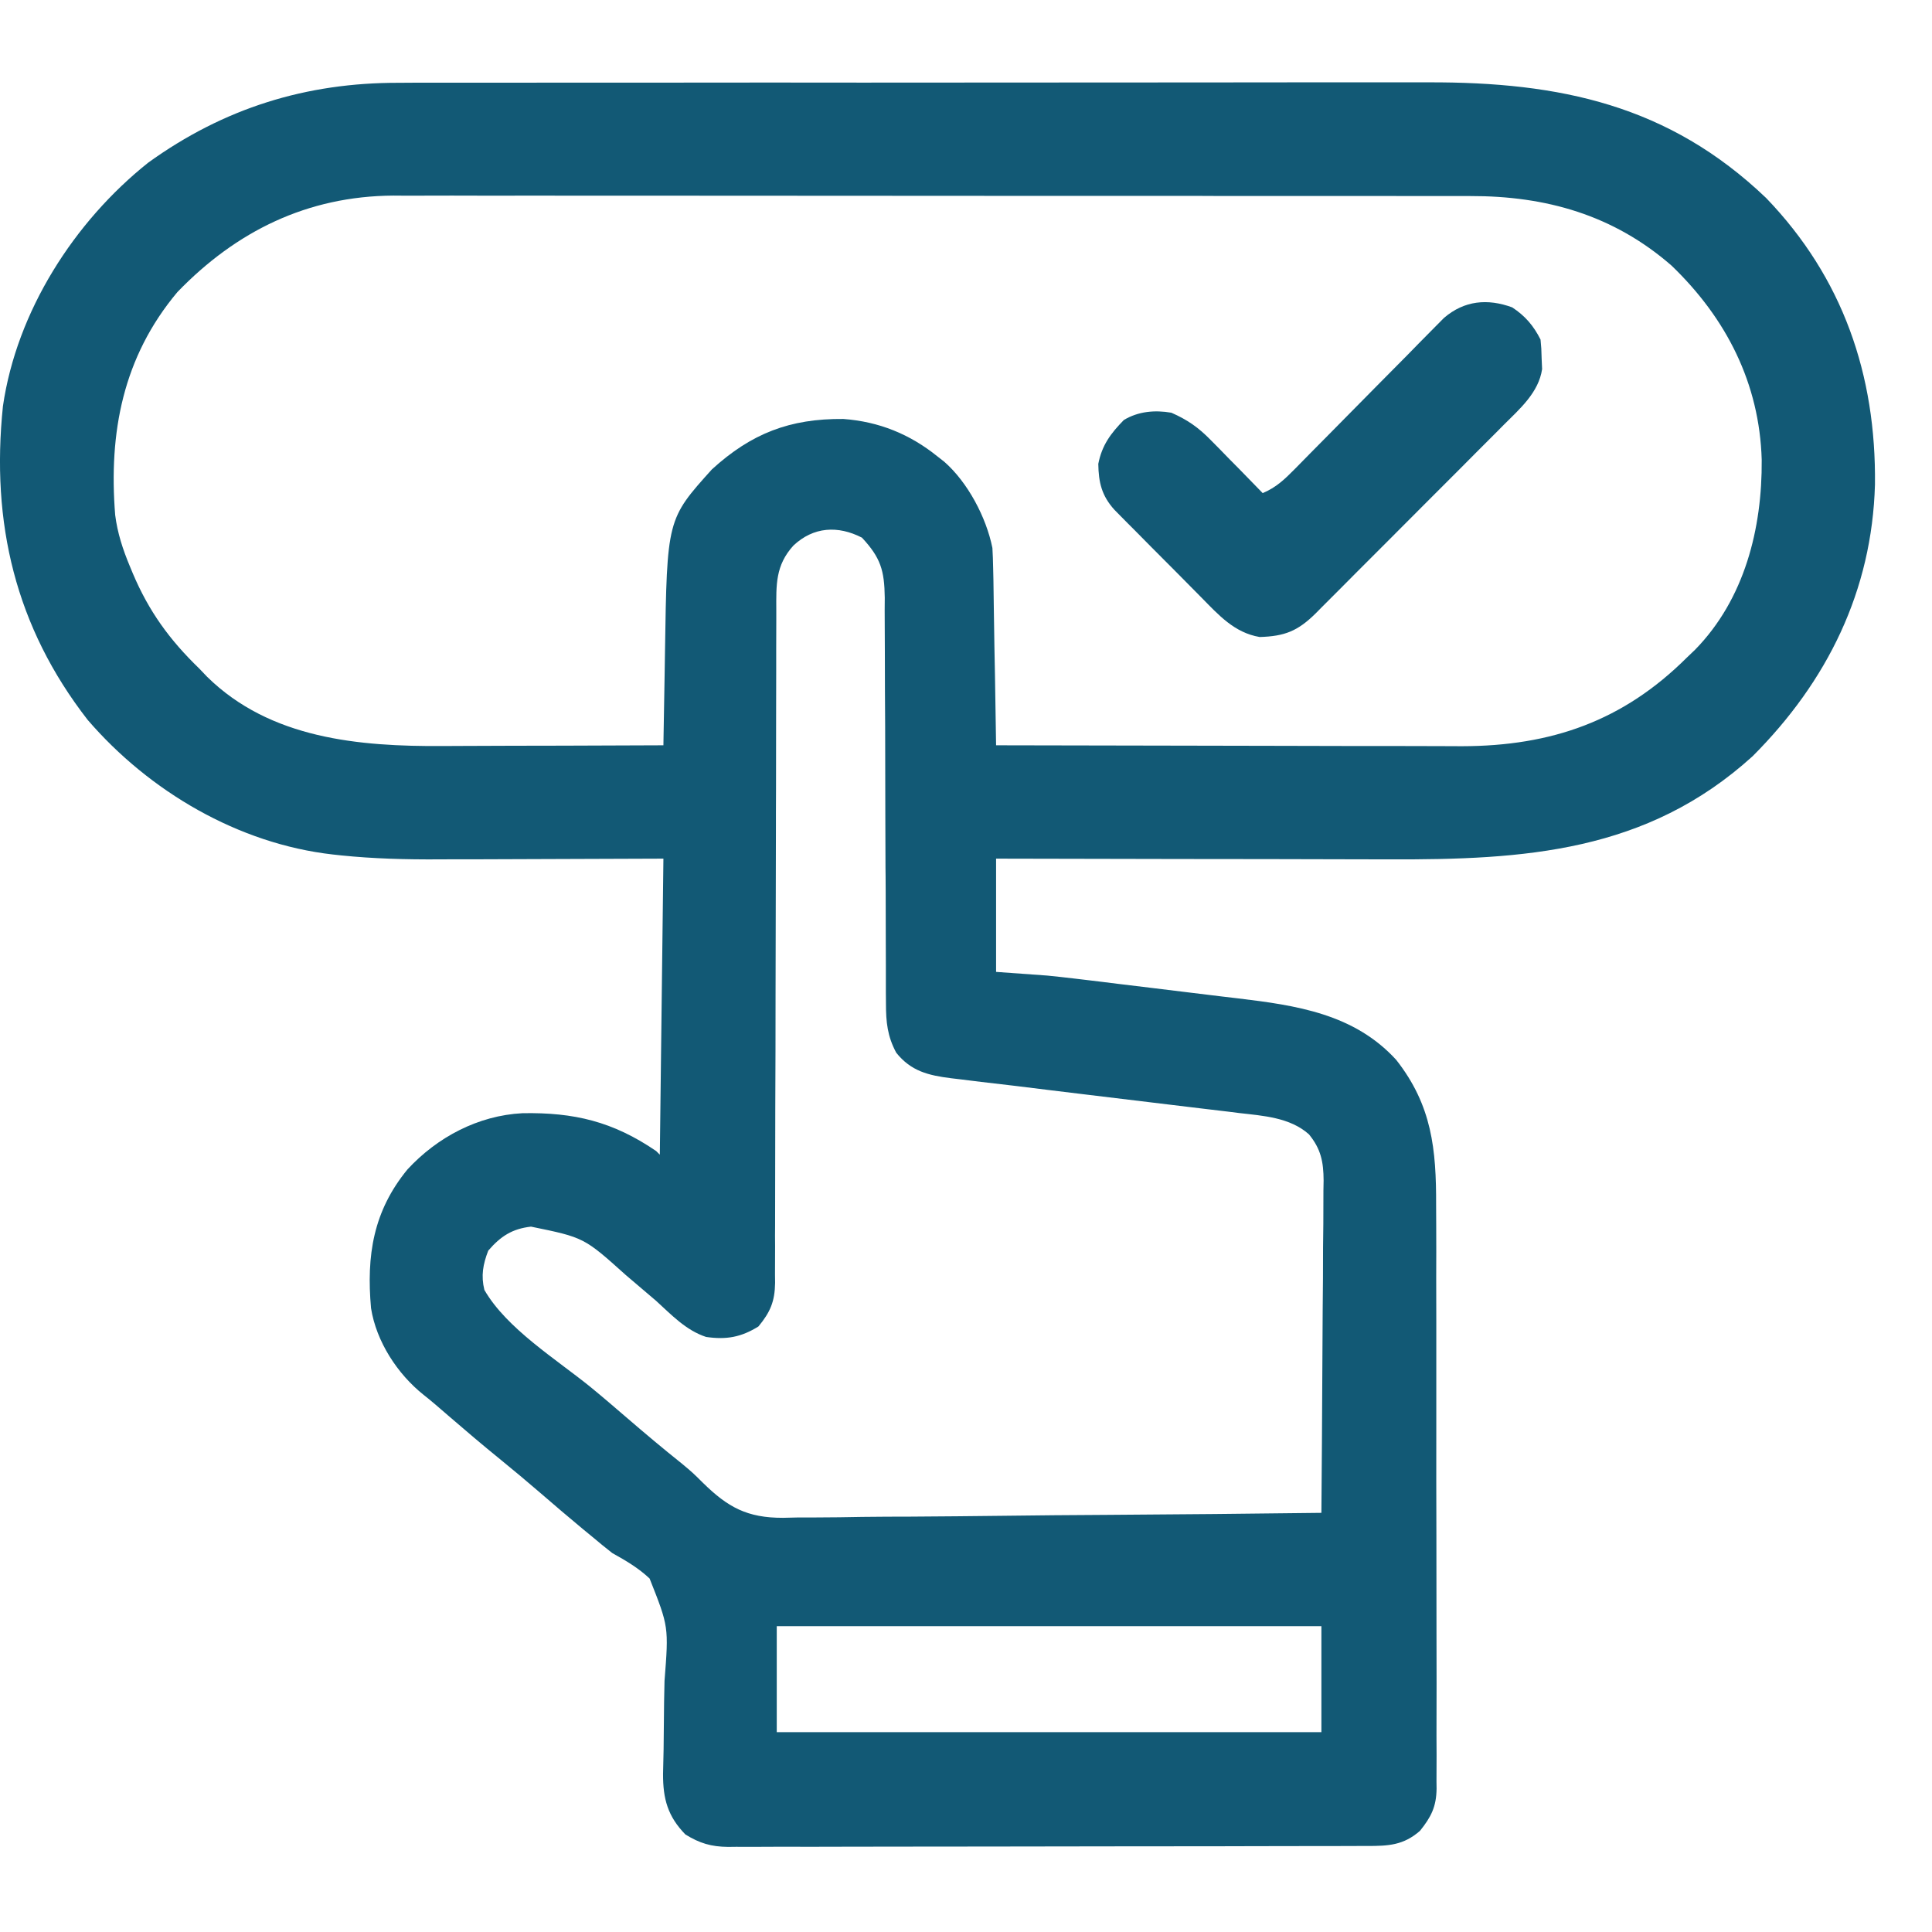
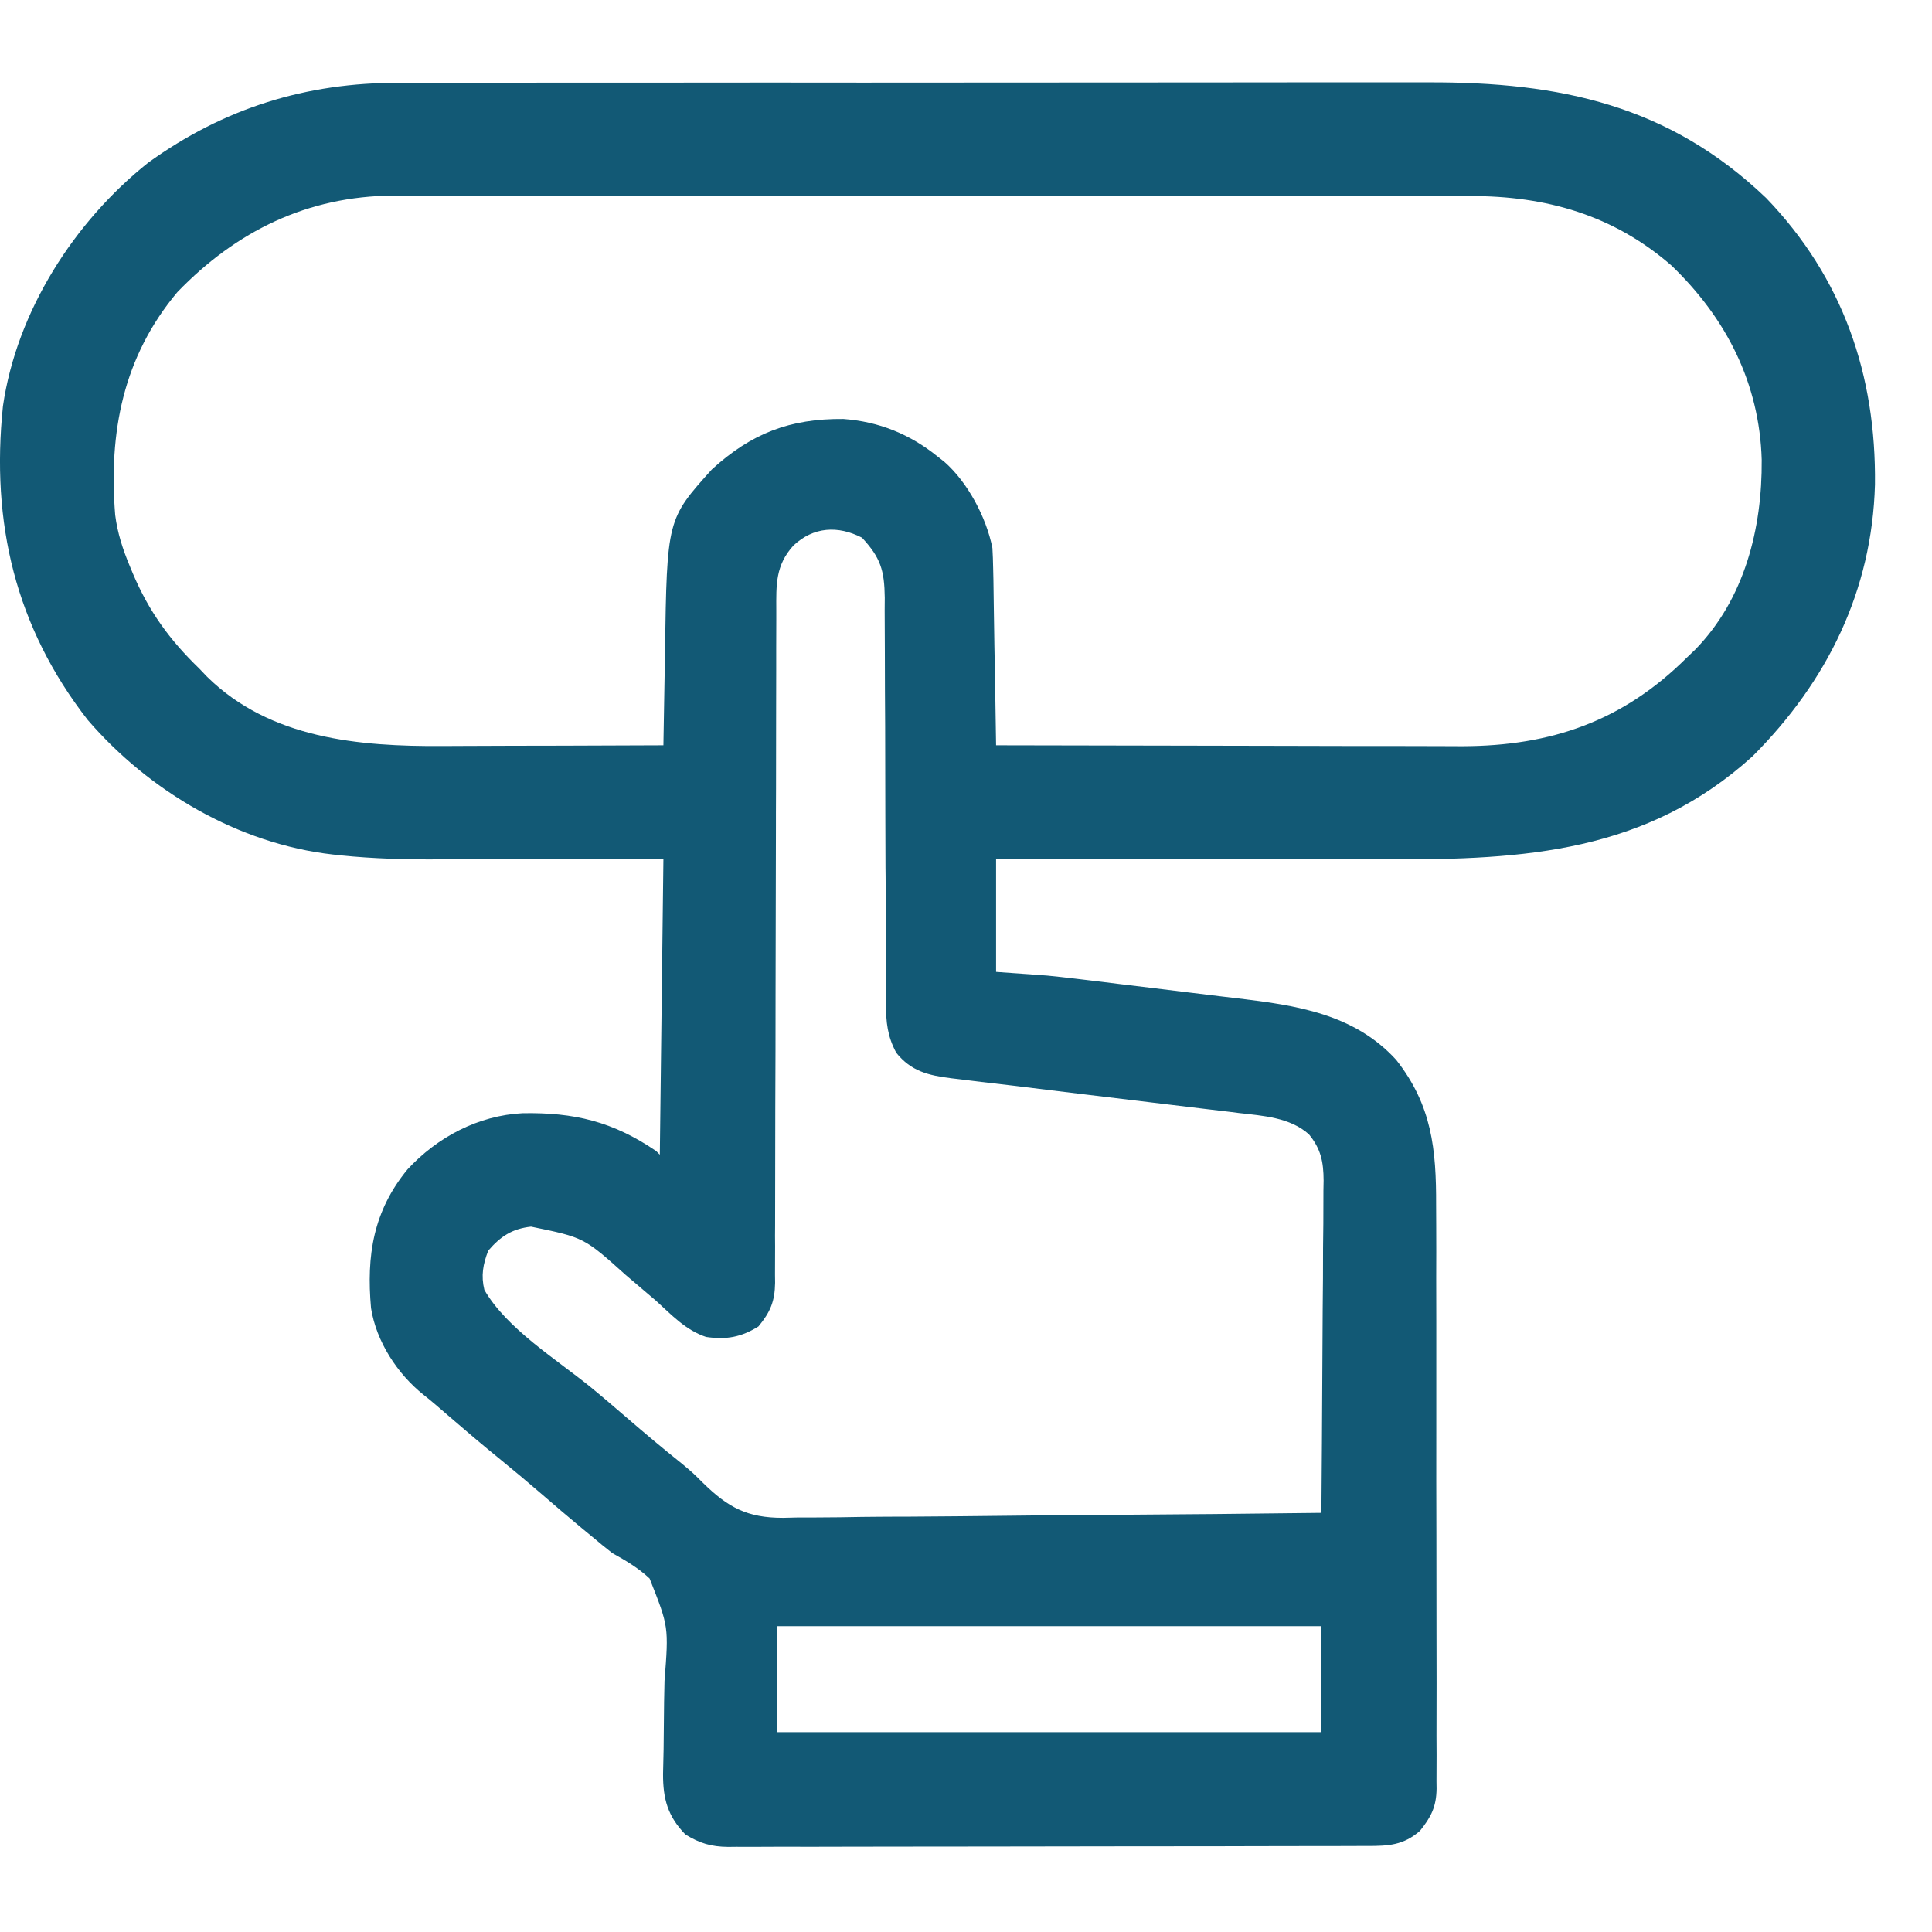
<svg xmlns="http://www.w3.org/2000/svg" width="21" height="21" viewBox="0 0 21 21" fill="none">
  <path d="M4.338 0.9C4.416 0.9 4.416 0.9 4.496 0.899C4.64 0.899 4.783 0.899 4.926 0.899C5.082 0.899 5.237 0.899 5.392 0.899C5.696 0.898 5.999 0.898 6.303 0.898C6.55 0.898 6.797 0.898 7.044 0.898C7.079 0.898 7.114 0.898 7.15 0.898C7.222 0.898 7.294 0.898 7.365 0.898C8.036 0.897 8.706 0.897 9.377 0.898C9.989 0.898 10.601 0.897 11.213 0.897C11.843 0.896 12.473 0.896 13.103 0.896C13.456 0.896 13.809 0.896 14.163 0.895C14.463 0.895 14.764 0.895 15.065 0.895C15.218 0.895 15.371 0.895 15.524 0.895C16.955 0.891 18.139 1.141 19.197 2.152C20.031 3.018 20.394 4.075 20.38 5.267C20.348 6.42 19.864 7.405 19.05 8.22C17.899 9.265 16.569 9.346 15.094 9.341C14.943 9.34 14.793 9.34 14.642 9.34C14.359 9.34 14.075 9.339 13.791 9.338C13.467 9.337 13.144 9.337 12.82 9.337C12.156 9.336 11.491 9.334 10.827 9.333C10.827 9.739 10.827 10.146 10.827 10.564C11.01 10.577 11.194 10.59 11.383 10.604C11.48 10.614 11.578 10.624 11.675 10.636C11.725 10.642 11.775 10.648 11.826 10.654C11.878 10.66 11.93 10.667 11.984 10.673C12.04 10.68 12.096 10.687 12.152 10.694C12.268 10.708 12.384 10.722 12.5 10.736C12.647 10.754 12.794 10.772 12.942 10.79C13.057 10.804 13.172 10.818 13.287 10.832C13.341 10.838 13.395 10.845 13.449 10.851C14.092 10.928 14.718 11.019 15.176 11.52C15.565 12.015 15.612 12.492 15.61 13.1C15.61 13.172 15.611 13.243 15.611 13.314C15.612 13.507 15.612 13.7 15.611 13.892C15.611 14.053 15.612 14.214 15.612 14.375C15.612 14.755 15.612 15.135 15.612 15.515C15.611 15.906 15.612 16.298 15.613 16.69C15.614 17.026 15.614 17.363 15.614 17.7C15.614 17.901 15.614 18.102 15.615 18.302C15.615 18.491 15.615 18.68 15.614 18.869C15.614 18.938 15.614 19.007 15.615 19.076C15.615 19.171 15.615 19.265 15.614 19.36C15.614 19.387 15.615 19.415 15.615 19.443C15.612 19.639 15.556 19.749 15.435 19.9C15.255 20.058 15.091 20.065 14.861 20.065C14.83 20.065 14.8 20.065 14.769 20.065C14.666 20.066 14.564 20.066 14.462 20.066C14.389 20.066 14.315 20.066 14.242 20.066C14.043 20.067 13.844 20.067 13.645 20.067C13.52 20.067 13.396 20.067 13.272 20.068C12.883 20.068 12.493 20.069 12.104 20.069C11.655 20.069 11.206 20.07 10.757 20.071C10.409 20.072 10.062 20.072 9.715 20.072C9.508 20.072 9.3 20.072 9.093 20.073C8.898 20.074 8.703 20.074 8.508 20.073C8.436 20.073 8.364 20.074 8.293 20.074C8.195 20.075 8.097 20.074 8 20.074C7.971 20.074 7.943 20.075 7.914 20.075C7.73 20.073 7.606 20.036 7.45 19.94C7.258 19.743 7.206 19.553 7.207 19.282C7.209 19.194 7.211 19.106 7.213 19.017C7.214 18.92 7.215 18.824 7.216 18.727C7.217 18.575 7.219 18.423 7.223 18.271C7.269 17.682 7.269 17.682 7.061 17.158C6.938 17.042 6.802 16.963 6.655 16.881C6.582 16.824 6.51 16.765 6.439 16.705C6.386 16.662 6.386 16.662 6.333 16.618C6.176 16.488 6.022 16.356 5.868 16.223C5.728 16.103 5.587 15.984 5.444 15.868C5.248 15.709 5.056 15.546 4.865 15.381C4.832 15.353 4.832 15.353 4.798 15.323C4.777 15.305 4.755 15.286 4.733 15.267C4.691 15.231 4.648 15.196 4.604 15.161C4.32 14.935 4.09 14.582 4.033 14.219C3.982 13.648 4.056 13.165 4.43 12.71C4.754 12.36 5.197 12.125 5.679 12.1C6.24 12.09 6.661 12.19 7.132 12.511C7.145 12.524 7.158 12.537 7.172 12.551C7.191 10.958 7.191 10.958 7.211 9.333C6.226 9.336 6.226 9.336 5.24 9.34C5.046 9.34 5.046 9.34 4.955 9.34C4.893 9.34 4.831 9.341 4.769 9.341C4.414 9.343 4.063 9.334 3.71 9.298C3.664 9.293 3.664 9.293 3.618 9.288C2.591 9.172 1.622 8.602 0.953 7.825C0.168 6.815 -0.1 5.685 0.032 4.414C0.182 3.384 0.806 2.409 1.611 1.768C2.432 1.176 3.326 0.897 4.338 0.9ZM1.928 3.175C1.336 3.881 1.18 4.702 1.252 5.598C1.277 5.795 1.335 5.972 1.411 6.154C1.422 6.18 1.432 6.205 1.443 6.231C1.618 6.645 1.844 6.956 2.166 7.267C2.194 7.296 2.222 7.325 2.251 7.356C2.937 8.031 3.904 8.115 4.814 8.109C4.883 8.109 4.953 8.109 5.022 8.108C5.204 8.108 5.385 8.107 5.566 8.106C5.752 8.106 5.937 8.105 6.123 8.105C6.486 8.104 6.849 8.103 7.211 8.101C7.212 8.068 7.212 8.068 7.212 8.035C7.216 7.805 7.22 7.576 7.224 7.346C7.226 7.261 7.227 7.176 7.228 7.09C7.25 5.644 7.25 5.644 7.738 5.102C8.167 4.711 8.585 4.549 9.167 4.554C9.555 4.583 9.89 4.719 10.191 4.962C10.215 4.981 10.24 5 10.265 5.02C10.519 5.243 10.72 5.622 10.787 5.956C10.791 6.027 10.794 6.099 10.795 6.171C10.796 6.214 10.797 6.257 10.798 6.301C10.799 6.37 10.799 6.37 10.8 6.441C10.8 6.488 10.801 6.535 10.802 6.584C10.805 6.736 10.807 6.887 10.809 7.038C10.811 7.141 10.813 7.244 10.815 7.346C10.819 7.598 10.823 7.849 10.827 8.101C11.532 8.103 12.237 8.104 12.942 8.105C13.27 8.106 13.597 8.106 13.925 8.107C14.211 8.108 14.496 8.108 14.782 8.109C14.933 8.109 15.084 8.109 15.235 8.109C15.378 8.11 15.52 8.11 15.663 8.11C15.739 8.11 15.816 8.11 15.892 8.111C16.865 8.109 17.644 7.836 18.335 7.148C18.38 7.105 18.38 7.105 18.425 7.062C18.963 6.512 19.155 5.745 19.149 4.998C19.125 4.168 18.766 3.461 18.169 2.887C17.538 2.337 16.805 2.129 15.979 2.131C15.928 2.131 15.876 2.131 15.823 2.131C15.681 2.131 15.539 2.131 15.397 2.131C15.244 2.131 15.09 2.131 14.937 2.13C14.636 2.13 14.336 2.13 14.035 2.13C13.791 2.13 13.546 2.13 13.302 2.13C13.267 2.13 13.232 2.13 13.197 2.13C13.126 2.129 13.055 2.129 12.984 2.129C12.321 2.129 11.658 2.129 10.995 2.129C10.389 2.129 9.783 2.129 9.177 2.128C8.554 2.127 7.931 2.127 7.308 2.127C6.958 2.127 6.609 2.127 6.259 2.127C5.962 2.126 5.664 2.126 5.367 2.127C5.215 2.127 5.064 2.127 4.912 2.126C4.747 2.126 4.583 2.126 4.418 2.127C4.371 2.127 4.323 2.126 4.275 2.126C3.341 2.132 2.568 2.512 1.928 3.175ZM8.624 5.93C8.428 6.146 8.437 6.356 8.438 6.634C8.438 6.666 8.438 6.698 8.438 6.732C8.437 6.839 8.437 6.947 8.437 7.054C8.437 7.131 8.437 7.208 8.437 7.286C8.437 7.452 8.436 7.618 8.436 7.784C8.436 8.046 8.435 8.309 8.435 8.572C8.434 8.661 8.434 8.751 8.434 8.841C8.434 8.886 8.434 8.931 8.434 8.978C8.432 9.589 8.431 10.2 8.43 10.812C8.43 11.224 8.429 11.636 8.427 12.049C8.427 12.267 8.426 12.485 8.426 12.704C8.426 12.909 8.426 13.114 8.425 13.319C8.424 13.395 8.424 13.47 8.425 13.545C8.425 13.648 8.425 13.751 8.424 13.854C8.424 13.898 8.424 13.898 8.425 13.944C8.422 14.146 8.373 14.262 8.244 14.418C8.056 14.535 7.895 14.564 7.675 14.532C7.456 14.46 7.3 14.293 7.132 14.14C7.045 14.065 6.957 13.99 6.869 13.916C6.847 13.898 6.825 13.879 6.803 13.86C6.348 13.451 6.348 13.451 5.772 13.333C5.568 13.356 5.442 13.437 5.307 13.594C5.25 13.742 5.227 13.866 5.265 14.021C5.508 14.443 6.051 14.777 6.423 15.08C6.555 15.188 6.685 15.3 6.814 15.411C7.011 15.581 7.21 15.748 7.413 15.91C7.529 16.007 7.529 16.007 7.641 16.118C7.911 16.383 8.121 16.499 8.511 16.498C8.569 16.497 8.626 16.495 8.684 16.494C8.747 16.494 8.809 16.494 8.871 16.494C9.039 16.494 9.206 16.491 9.374 16.488C9.549 16.486 9.725 16.485 9.901 16.485C10.233 16.483 10.564 16.48 10.896 16.476C11.274 16.471 11.653 16.468 12.031 16.466C12.808 16.461 13.585 16.454 14.363 16.444C14.367 15.941 14.371 15.438 14.373 14.935C14.374 14.702 14.375 14.469 14.377 14.235C14.38 14.01 14.381 13.784 14.381 13.559C14.382 13.473 14.383 13.387 14.384 13.301C14.385 13.181 14.385 13.06 14.385 12.94C14.386 12.886 14.386 12.886 14.387 12.832C14.386 12.629 14.358 12.488 14.227 12.329C14.021 12.146 13.73 12.128 13.467 12.098C13.431 12.094 13.394 12.089 13.357 12.084C13.278 12.075 13.2 12.065 13.121 12.056C12.996 12.041 12.872 12.026 12.747 12.011C12.438 11.973 12.129 11.936 11.819 11.899C11.557 11.867 11.296 11.836 11.034 11.803C10.911 11.789 10.789 11.774 10.666 11.76C10.591 11.751 10.516 11.741 10.44 11.732C10.389 11.726 10.389 11.726 10.338 11.72C10.092 11.689 9.903 11.644 9.742 11.443C9.646 11.265 9.63 11.11 9.63 10.91C9.629 10.868 9.629 10.826 9.629 10.783C9.629 10.738 9.629 10.693 9.629 10.646C9.629 10.598 9.629 10.55 9.629 10.5C9.629 10.396 9.628 10.291 9.628 10.187C9.628 10.022 9.627 9.857 9.627 9.692C9.626 9.635 9.626 9.578 9.626 9.522C9.626 9.493 9.626 9.465 9.625 9.436C9.624 9.052 9.622 8.667 9.622 8.283C9.622 8.024 9.621 7.764 9.619 7.505C9.618 7.368 9.618 7.23 9.618 7.093C9.618 6.94 9.617 6.787 9.616 6.634C9.616 6.589 9.617 6.544 9.617 6.497C9.613 6.199 9.572 6.062 9.369 5.844C9.108 5.71 8.842 5.725 8.624 5.93ZM8.443 17.676C8.443 18.056 8.443 18.436 8.443 18.828C10.396 18.828 12.35 18.828 14.363 18.828C14.363 18.448 14.363 18.067 14.363 17.676C12.409 17.676 10.456 17.676 8.443 17.676Z" fill="#125975" />
-   <path d="M16.437 3.341C16.578 3.434 16.669 3.54 16.745 3.691C16.754 3.786 16.754 3.786 16.757 3.9C16.759 3.955 16.759 3.955 16.762 4.012C16.725 4.266 16.52 4.444 16.345 4.618C16.309 4.654 16.309 4.654 16.273 4.691C16.195 4.769 16.117 4.848 16.038 4.926C15.984 4.981 15.929 5.035 15.875 5.09C15.761 5.204 15.647 5.318 15.532 5.433C15.386 5.579 15.24 5.725 15.094 5.872C14.982 5.985 14.869 6.098 14.756 6.21C14.703 6.264 14.649 6.318 14.595 6.372C14.52 6.448 14.444 6.523 14.369 6.598C14.347 6.621 14.325 6.643 14.302 6.666C14.107 6.859 13.965 6.916 13.692 6.924C13.418 6.878 13.246 6.685 13.06 6.496C13.032 6.467 13.003 6.438 12.974 6.409C12.914 6.349 12.854 6.288 12.794 6.227C12.702 6.135 12.61 6.042 12.518 5.95C12.46 5.891 12.401 5.832 12.343 5.773C12.315 5.746 12.288 5.718 12.259 5.689C12.234 5.663 12.209 5.638 12.182 5.611C12.16 5.588 12.137 5.566 12.114 5.542C11.975 5.389 11.941 5.244 11.938 5.042C11.978 4.839 12.072 4.712 12.216 4.565C12.373 4.471 12.552 4.455 12.732 4.486C12.906 4.562 13.027 4.647 13.159 4.782C13.209 4.832 13.209 4.832 13.26 4.884C13.294 4.919 13.328 4.954 13.363 4.99C13.398 5.025 13.433 5.061 13.469 5.097C13.554 5.185 13.64 5.272 13.725 5.36C13.872 5.298 13.963 5.21 14.074 5.098C14.092 5.079 14.111 5.061 14.13 5.041C14.169 5.001 14.209 4.961 14.248 4.921C14.31 4.858 14.373 4.794 14.436 4.731C14.614 4.551 14.792 4.37 14.97 4.19C15.079 4.079 15.188 3.969 15.298 3.859C15.339 3.817 15.381 3.775 15.422 3.732C15.48 3.673 15.538 3.615 15.596 3.556C15.629 3.523 15.662 3.489 15.696 3.455C15.917 3.266 16.169 3.243 16.437 3.341Z" fill="#125975" />
</svg>